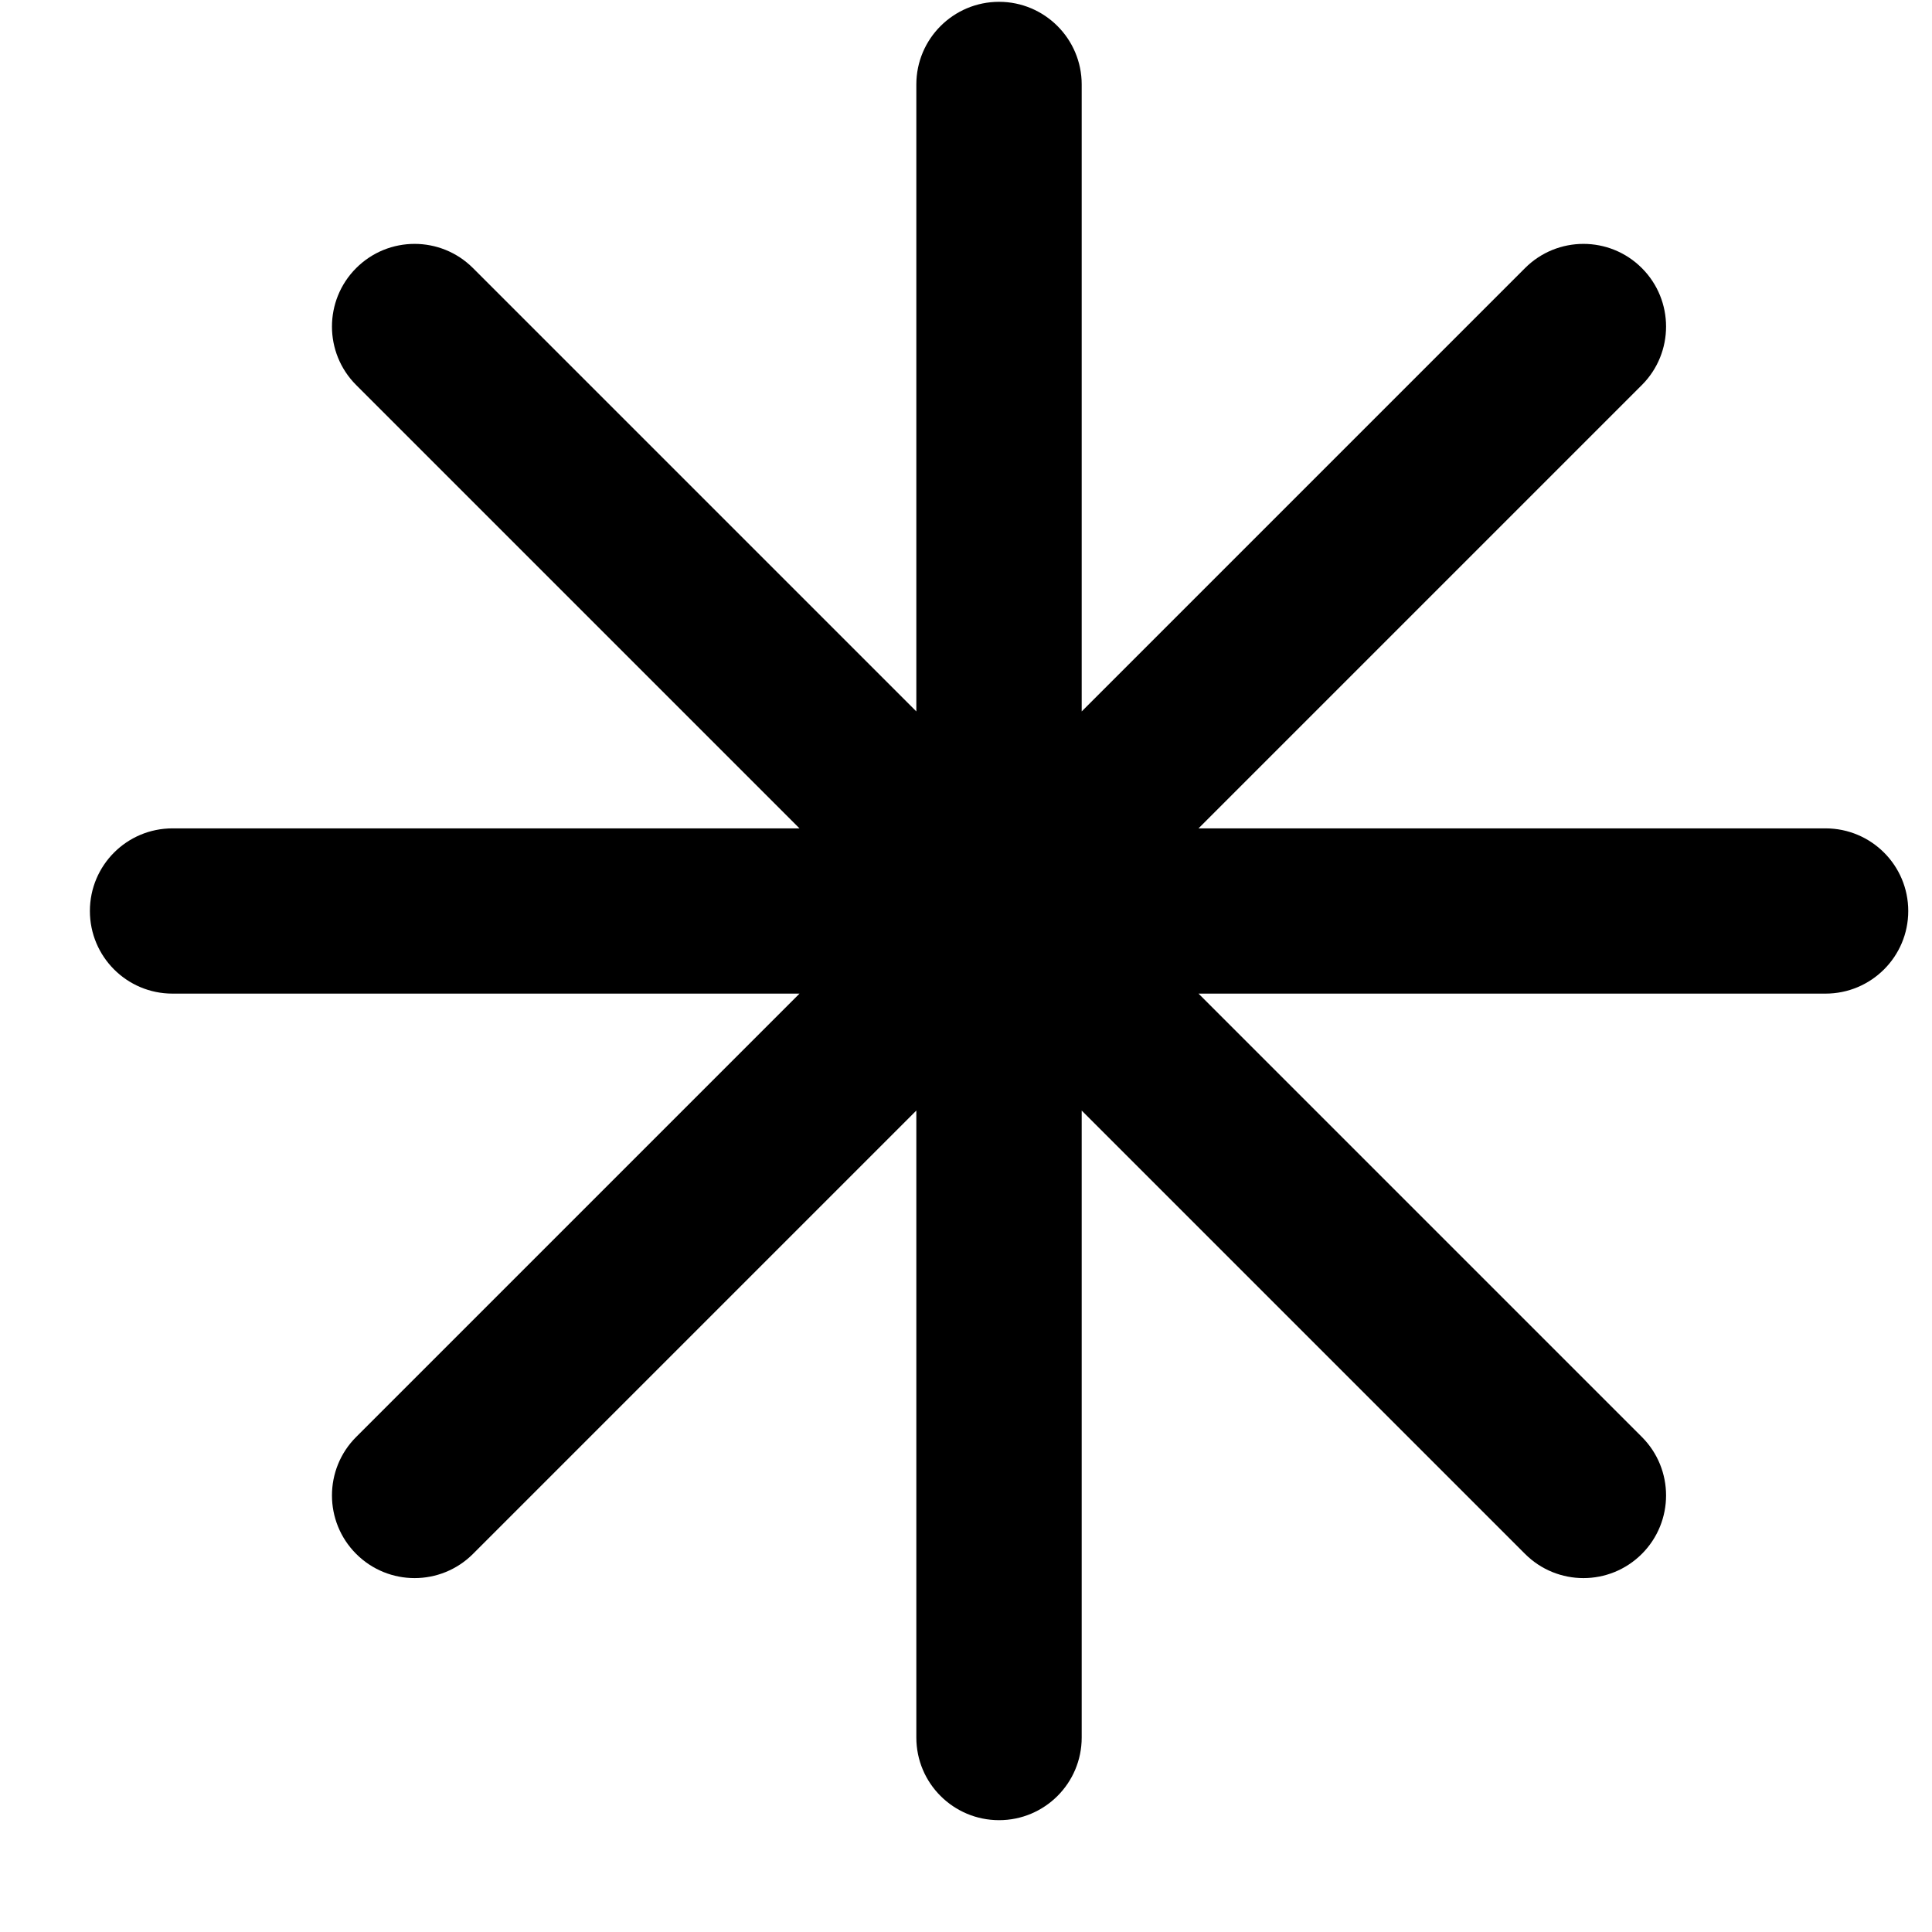
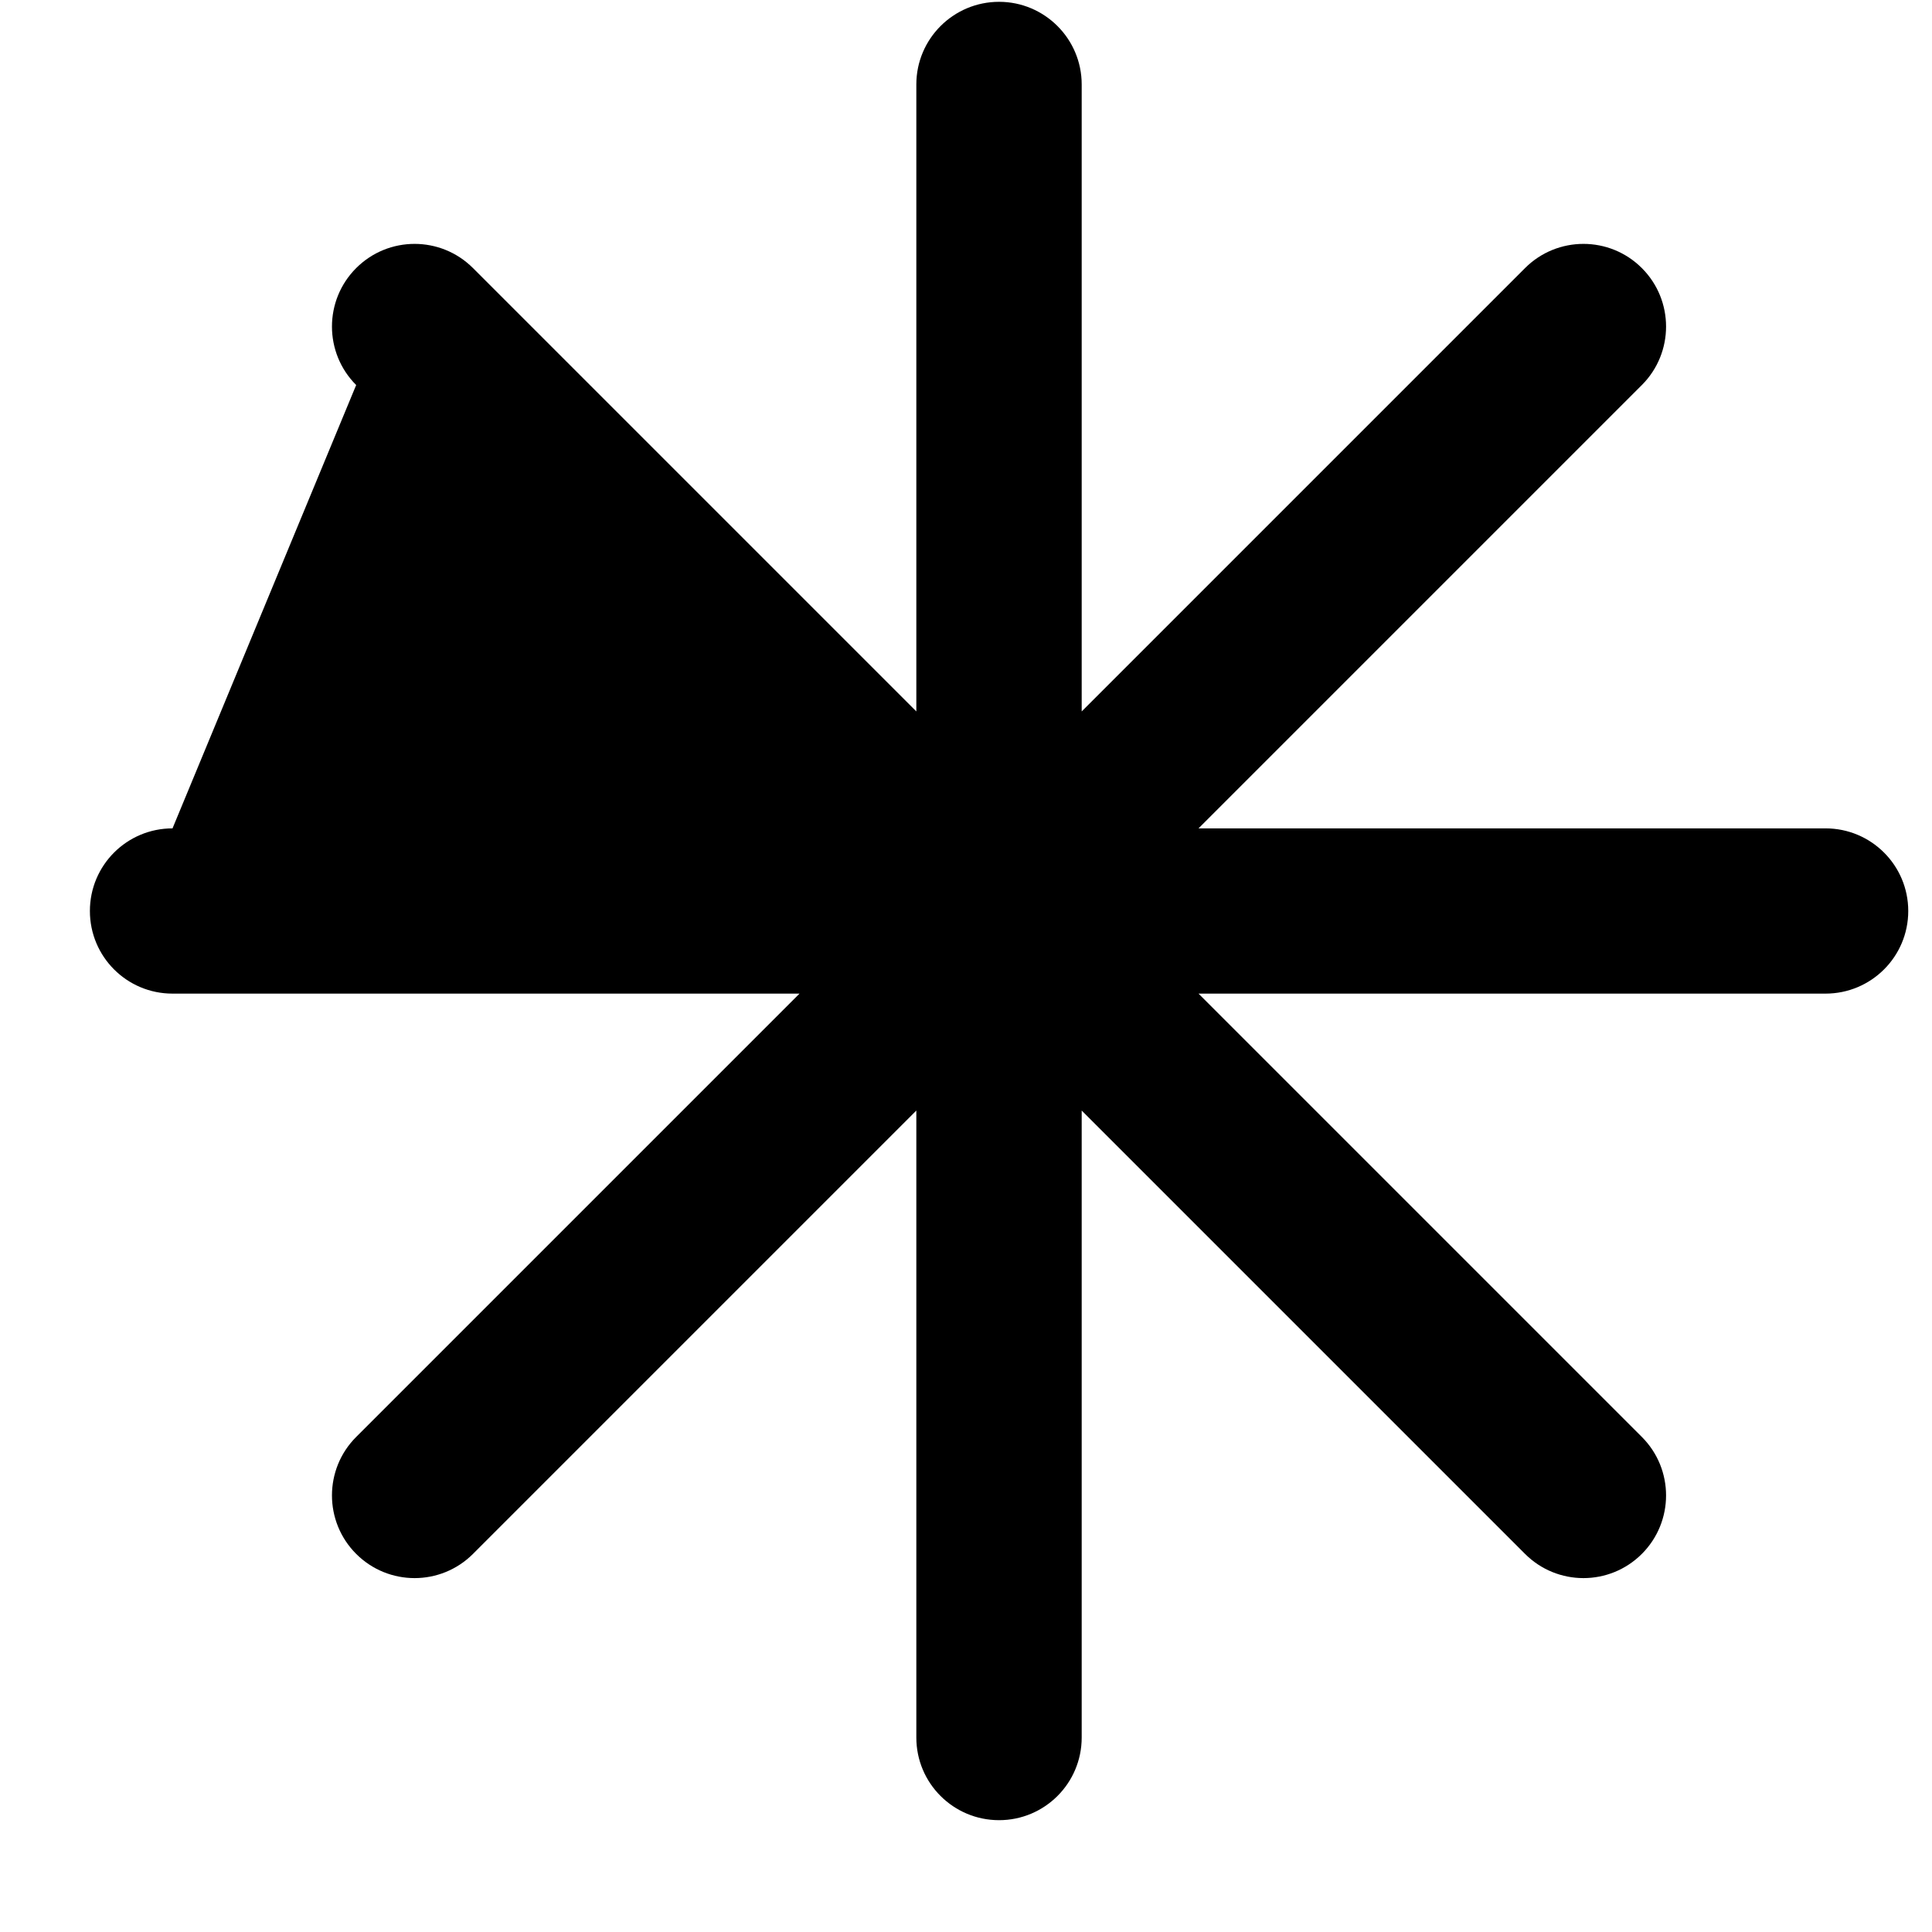
<svg xmlns="http://www.w3.org/2000/svg" width="17" height="17" viewBox="0 0 17 17" fill="none">
-   <path fill-rule="evenodd" clip-rule="evenodd" d="M8.791 0.016C9.192 0.016 9.518 0.342 9.518 0.743V6.26L13.419 2.359C13.703 2.075 14.163 2.075 14.447 2.359C14.731 2.643 14.731 3.104 14.447 3.388L10.546 7.289H16.063C16.465 7.289 16.791 7.614 16.791 8.016C16.791 8.418 16.465 8.743 16.063 8.743H10.546L14.447 12.644C14.731 12.928 14.731 13.389 14.447 13.673C14.163 13.957 13.703 13.957 13.419 13.673L9.518 9.772V15.289C9.518 15.691 9.192 16.016 8.791 16.016C8.389 16.016 8.063 15.691 8.063 15.289V9.772L4.162 13.673C3.878 13.957 3.418 13.957 3.134 13.673C2.85 13.389 2.85 12.928 3.134 12.644L7.035 8.743H1.518C1.116 8.743 0.791 8.418 0.791 8.016C0.791 7.614 1.116 7.289 1.518 7.289H7.035L3.134 3.388C2.85 3.104 2.85 2.643 3.134 2.359C3.418 2.075 3.878 2.075 4.162 2.359L8.063 6.26V0.743C8.063 0.342 8.389 0.016 8.791 0.016Z" fill="#1D2939" style="fill:#1D2939;fill:color(display-p3 0.115 0.16 0.223);fill-opacity:1;" />
+   <path fill-rule="evenodd" clip-rule="evenodd" d="M8.791 0.016C9.192 0.016 9.518 0.342 9.518 0.743V6.26L13.419 2.359C13.703 2.075 14.163 2.075 14.447 2.359C14.731 2.643 14.731 3.104 14.447 3.388L10.546 7.289H16.063C16.465 7.289 16.791 7.614 16.791 8.016C16.791 8.418 16.465 8.743 16.063 8.743H10.546L14.447 12.644C14.731 12.928 14.731 13.389 14.447 13.673C14.163 13.957 13.703 13.957 13.419 13.673L9.518 9.772V15.289C9.518 15.691 9.192 16.016 8.791 16.016C8.389 16.016 8.063 15.691 8.063 15.289V9.772L4.162 13.673C3.878 13.957 3.418 13.957 3.134 13.673C2.85 13.389 2.85 12.928 3.134 12.644L7.035 8.743H1.518C1.116 8.743 0.791 8.418 0.791 8.016C0.791 7.614 1.116 7.289 1.518 7.289L3.134 3.388C2.85 3.104 2.85 2.643 3.134 2.359C3.418 2.075 3.878 2.075 4.162 2.359L8.063 6.26V0.743C8.063 0.342 8.389 0.016 8.791 0.016Z" fill="#1D2939" style="fill:#1D2939;fill:color(display-p3 0.115 0.16 0.223);fill-opacity:1;" />
</svg>